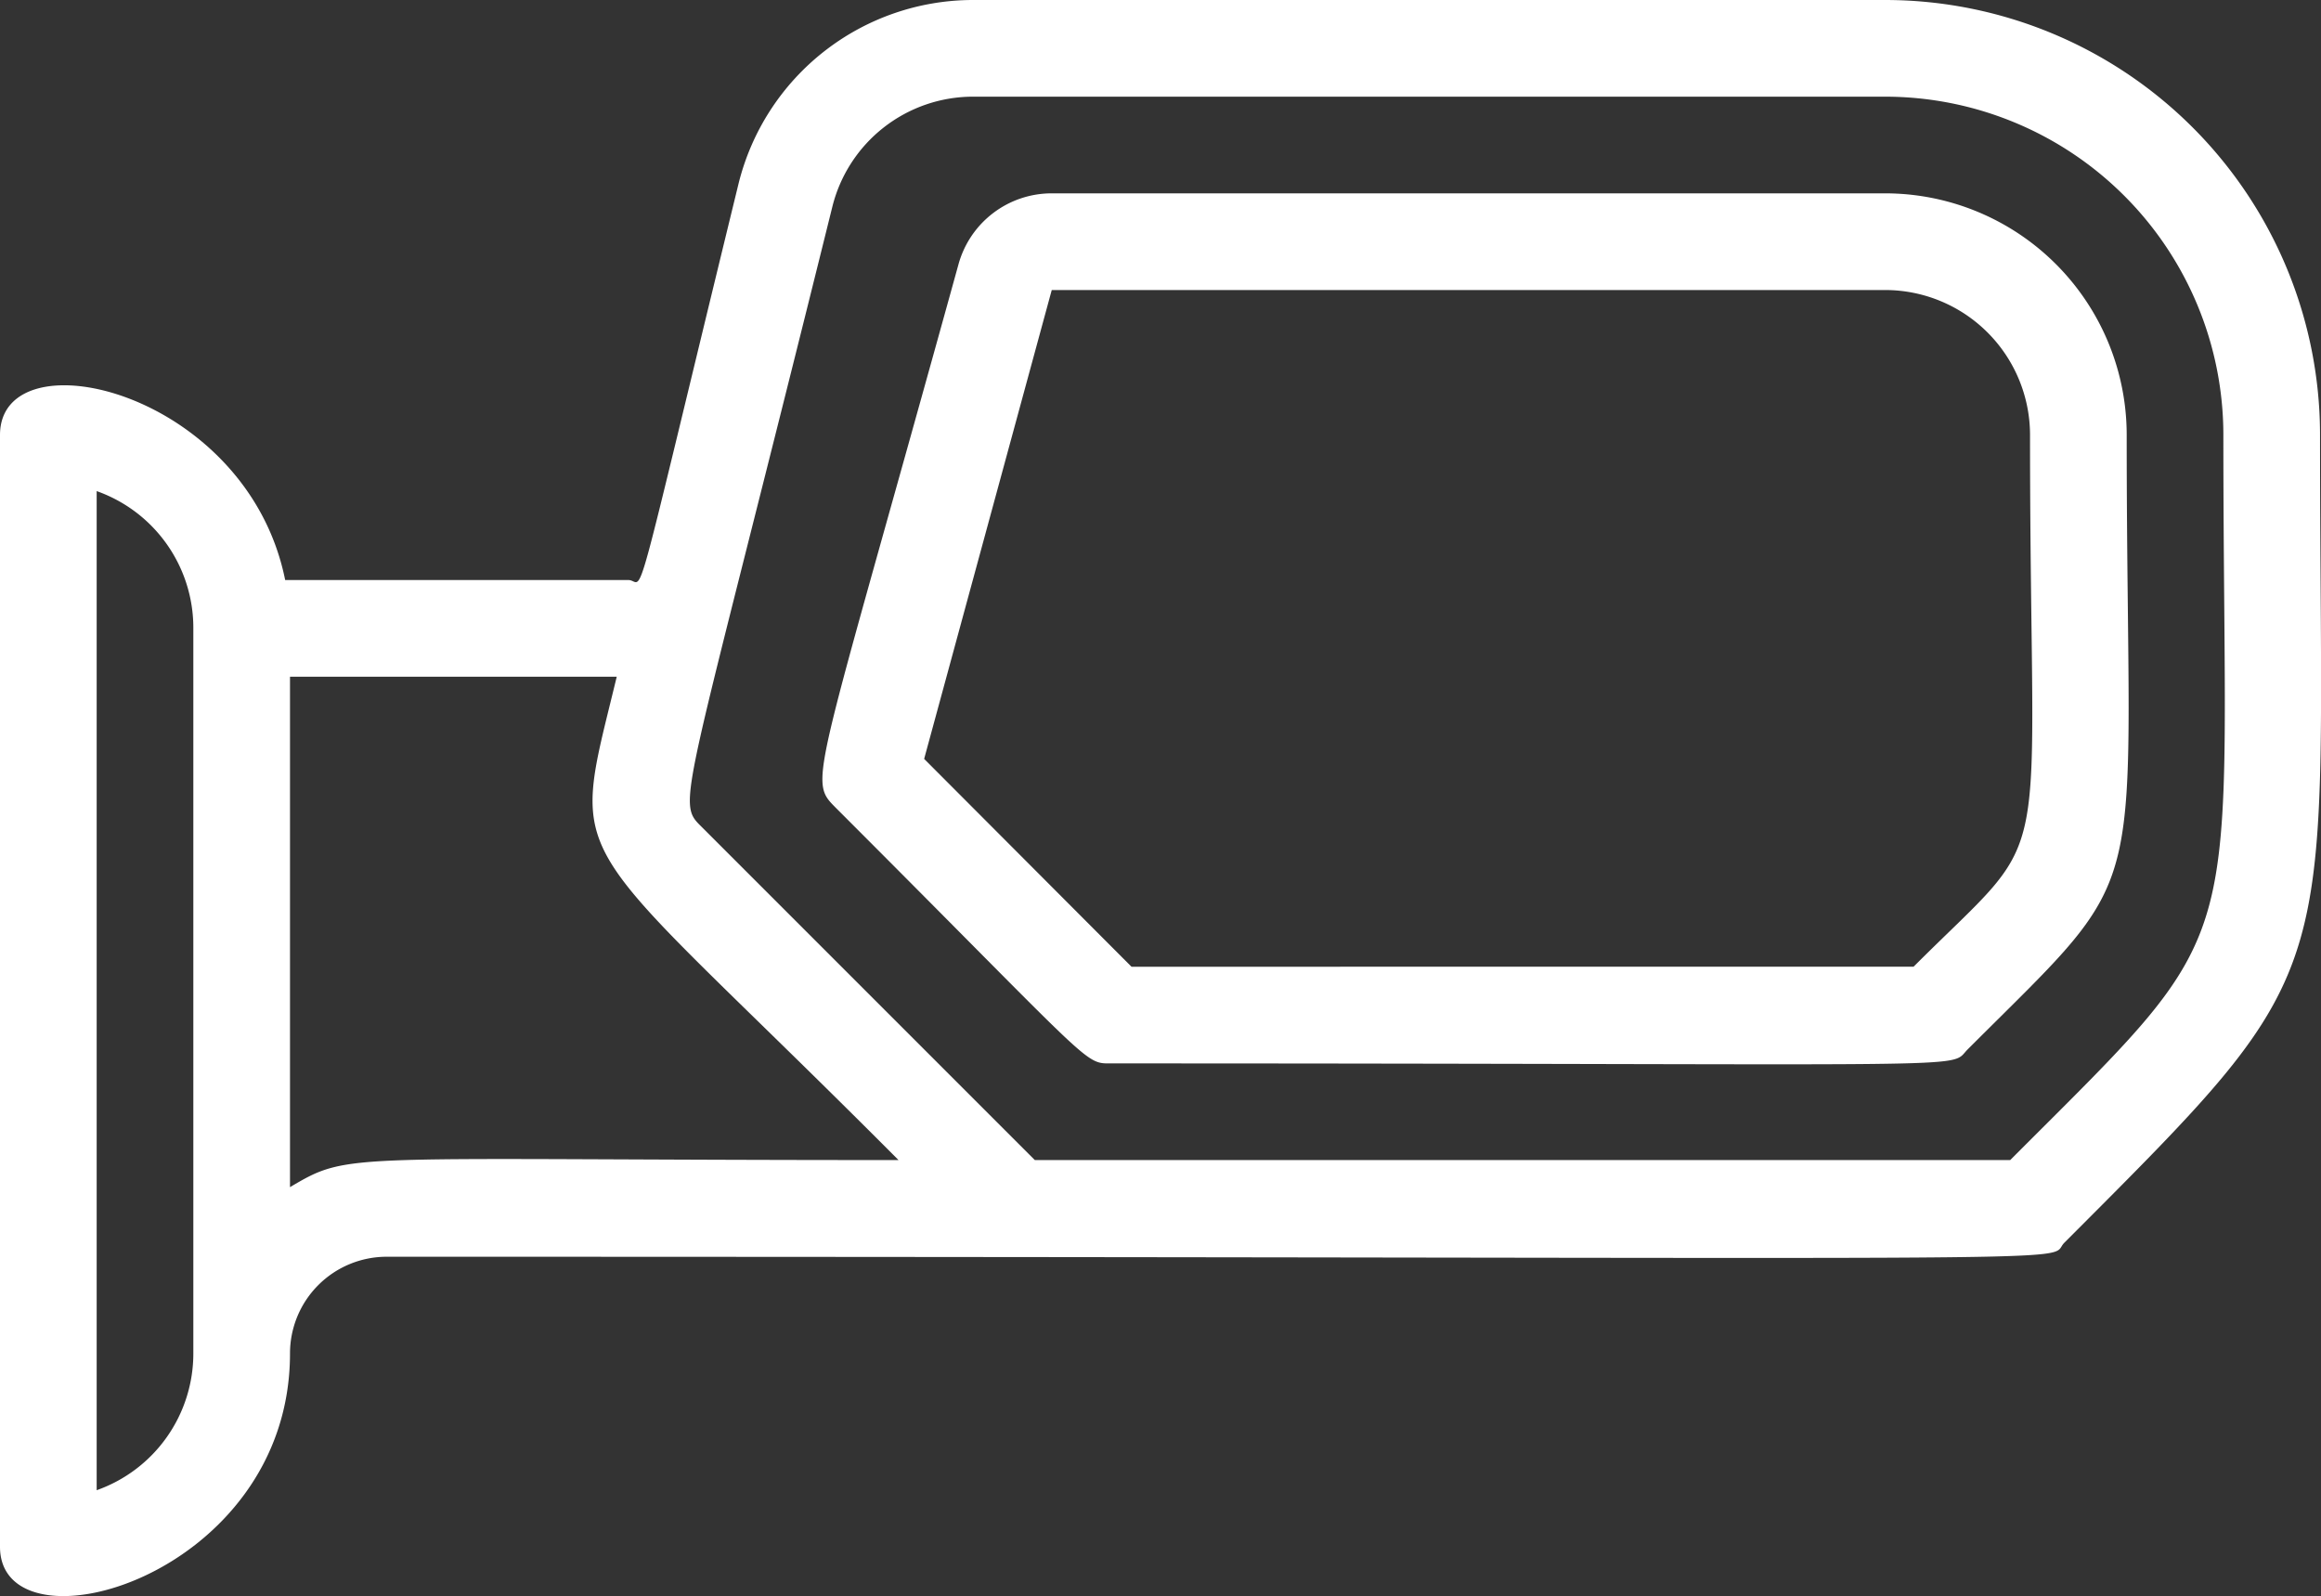
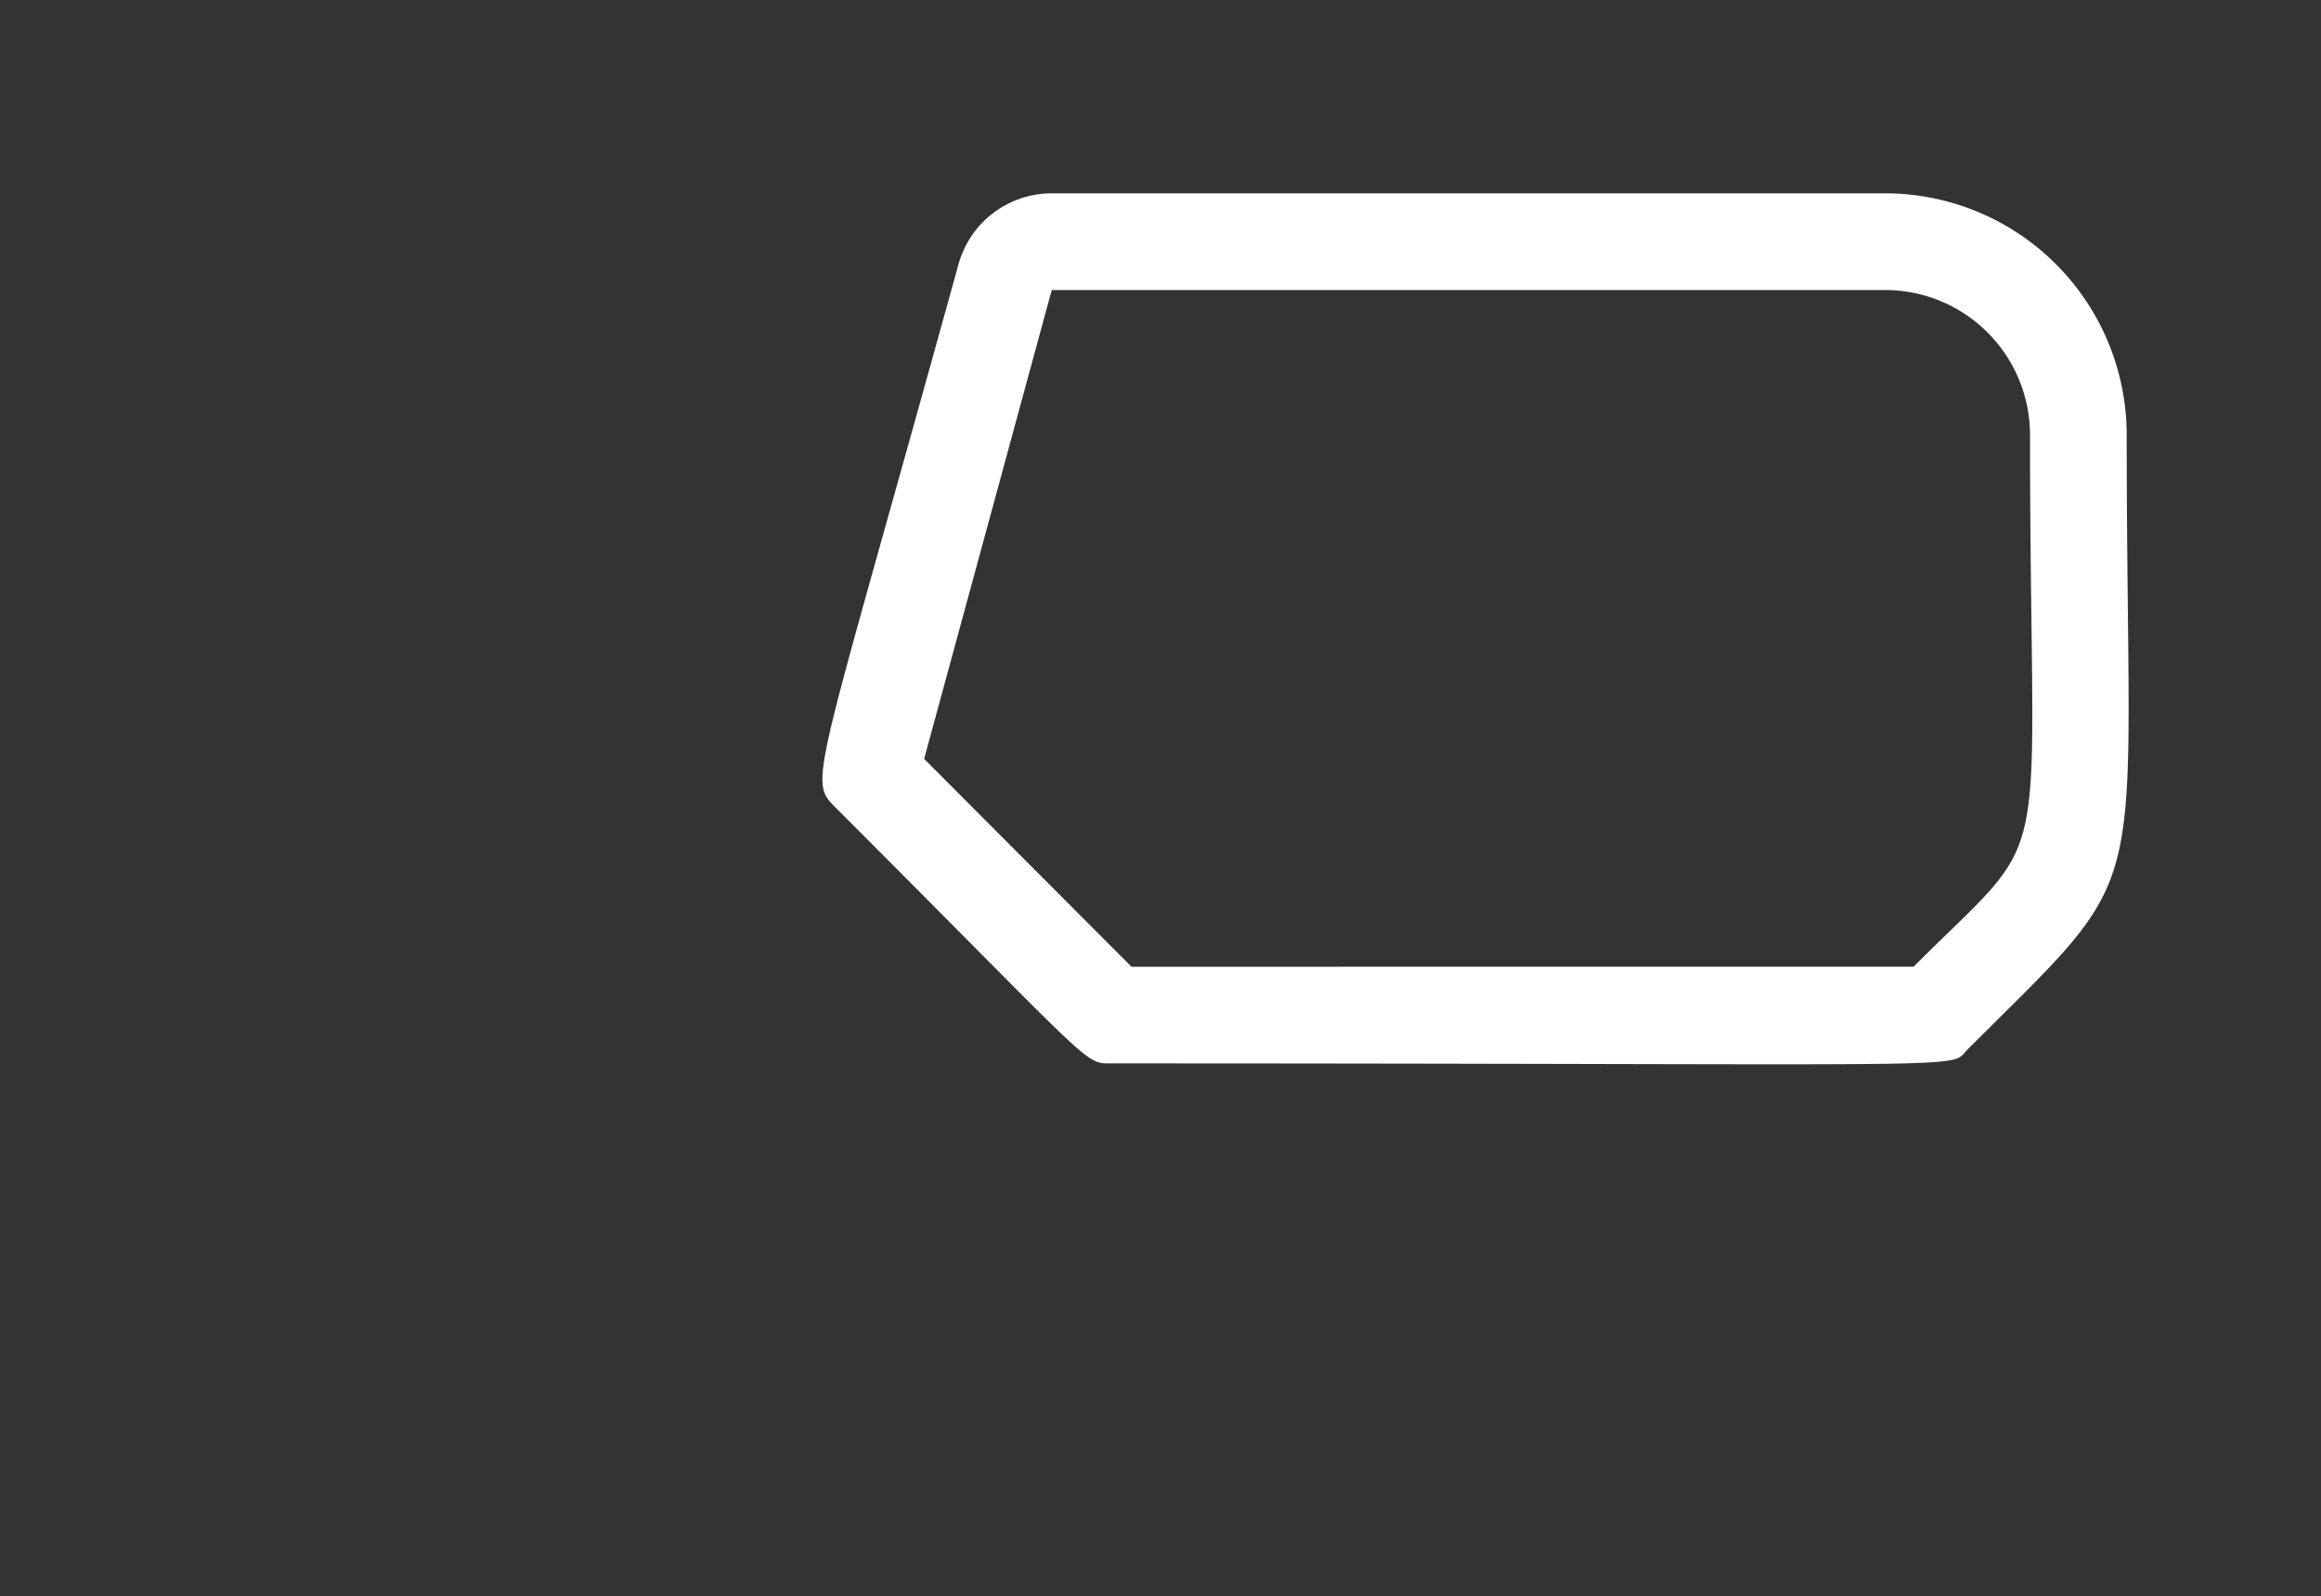
<svg xmlns="http://www.w3.org/2000/svg" viewBox="0 0 48.02 33.02">
  <rect x="0" y="0" width="48.02" height="33.02" fill="#333333" stroke="none" />
  <defs>
    <style>.cls-1{fill:#fff;}</style>
  </defs>
  <g id="Vrstva_2" data-name="Vrstva 2">
    <g id="Vrstva_1-2" data-name="Vrstva 1">
      <g id="Side_Mirrors" data-name="Side Mirrors">
-         <path class="cls-1" d="M39,0H20.13a5,5,0,0,0-4.85,3.8C13,13.14,13.36,12,13,12H5.9C5.11,8.07,0,6.9,0,9V32c0,2.28,6,.65,6-4a2,2,0,0,1,2-2c36.87,0,34.27.15,34.71-.29C48.66,19.75,48,20.54,48,9A9,9,0,0,0,39,0ZM2,30.83V10.16A3,3,0,0,1,4,13V28A3,3,0,0,1,2,30.83Zm4-6.27V14h6.76c-1,4.14-1.14,3,5.83,10C7,24,7.27,23.81,6,24.56ZM41.59,24H21.41l-6.87-6.87c-.57-.57-.46-.18,2.68-12.85A3,3,0,0,1,20.13,2H39a7,7,0,0,1,7,7C46,20.07,46.68,18.9,41.59,24Z" />
        <path class="cls-1" d="M39,4H21.76a2,2,0,0,0-1.93,1.47c-3,10.85-3.12,10.65-2.54,11.24C22.7,22.12,22.42,22,23,22c18.46,0,17.29.13,17.71-.29C44.65,17.77,44,19,44,9A5,5,0,0,0,39,4Zm.59,16H23.41l-4.29-4.3L21.76,6H39a3,3,0,0,1,3,3C42,18.5,42.59,17,39.59,20Z" />
      </g>
    </g>
  </g>
</svg>